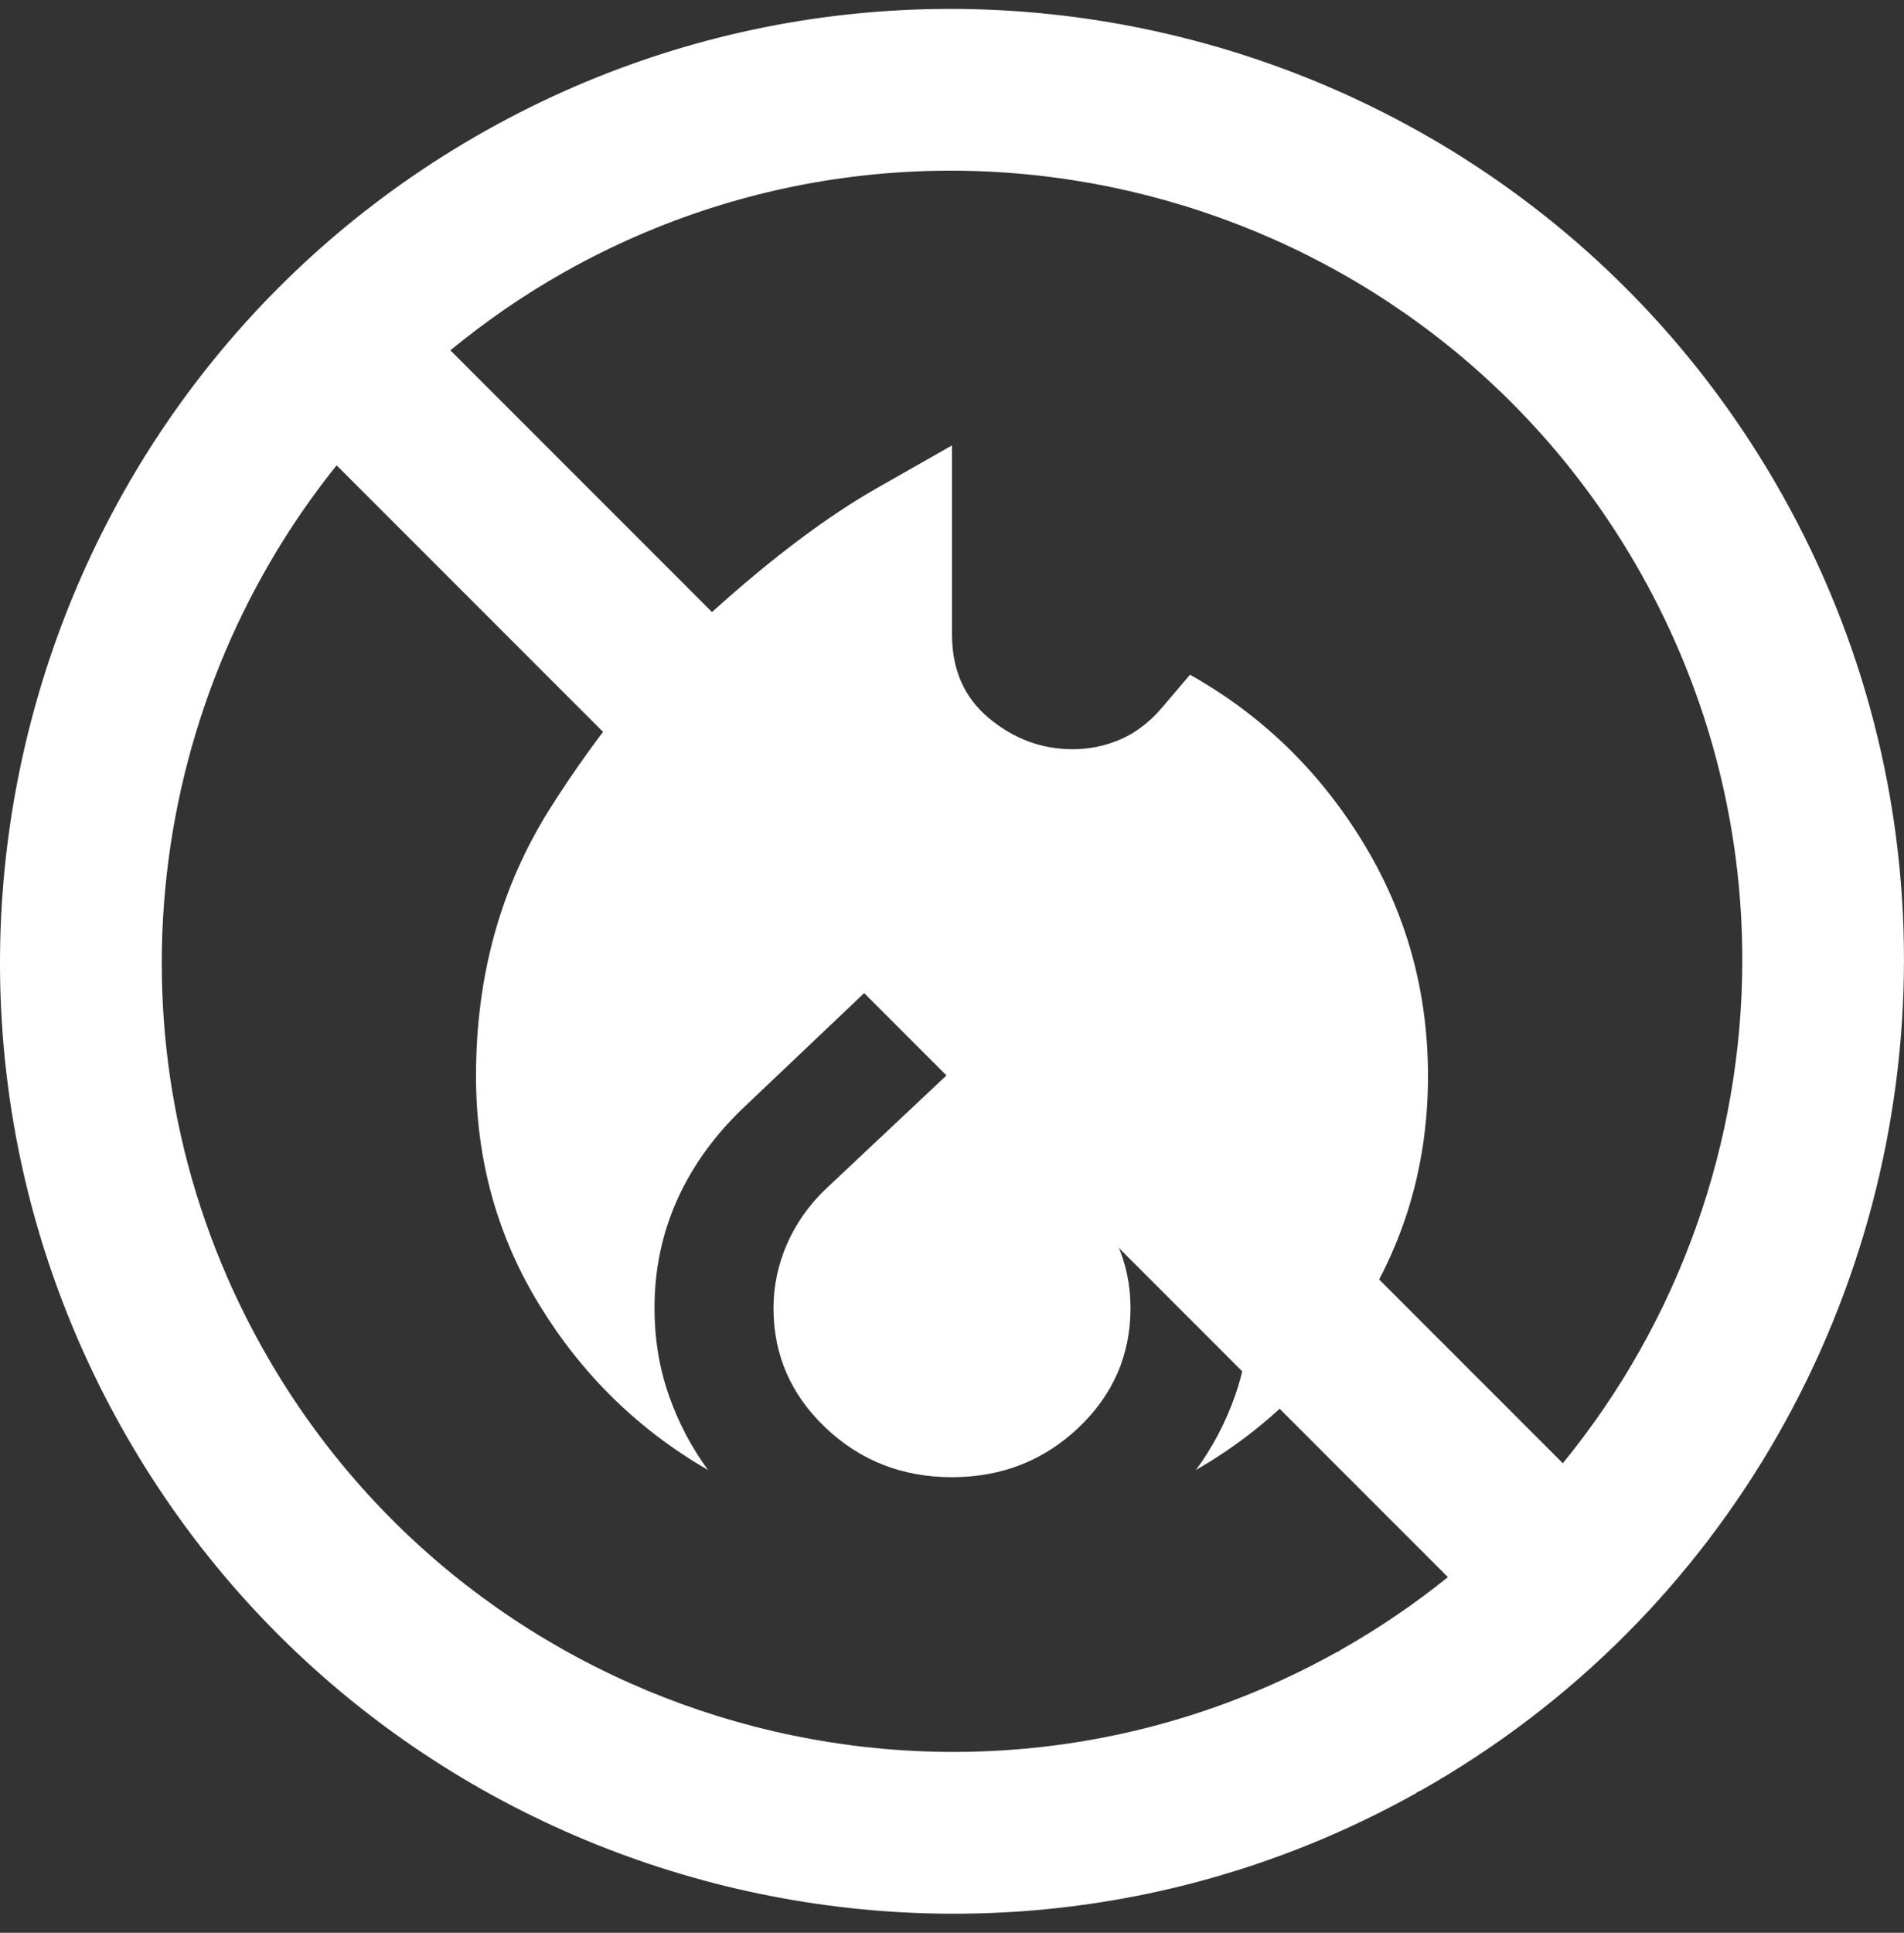
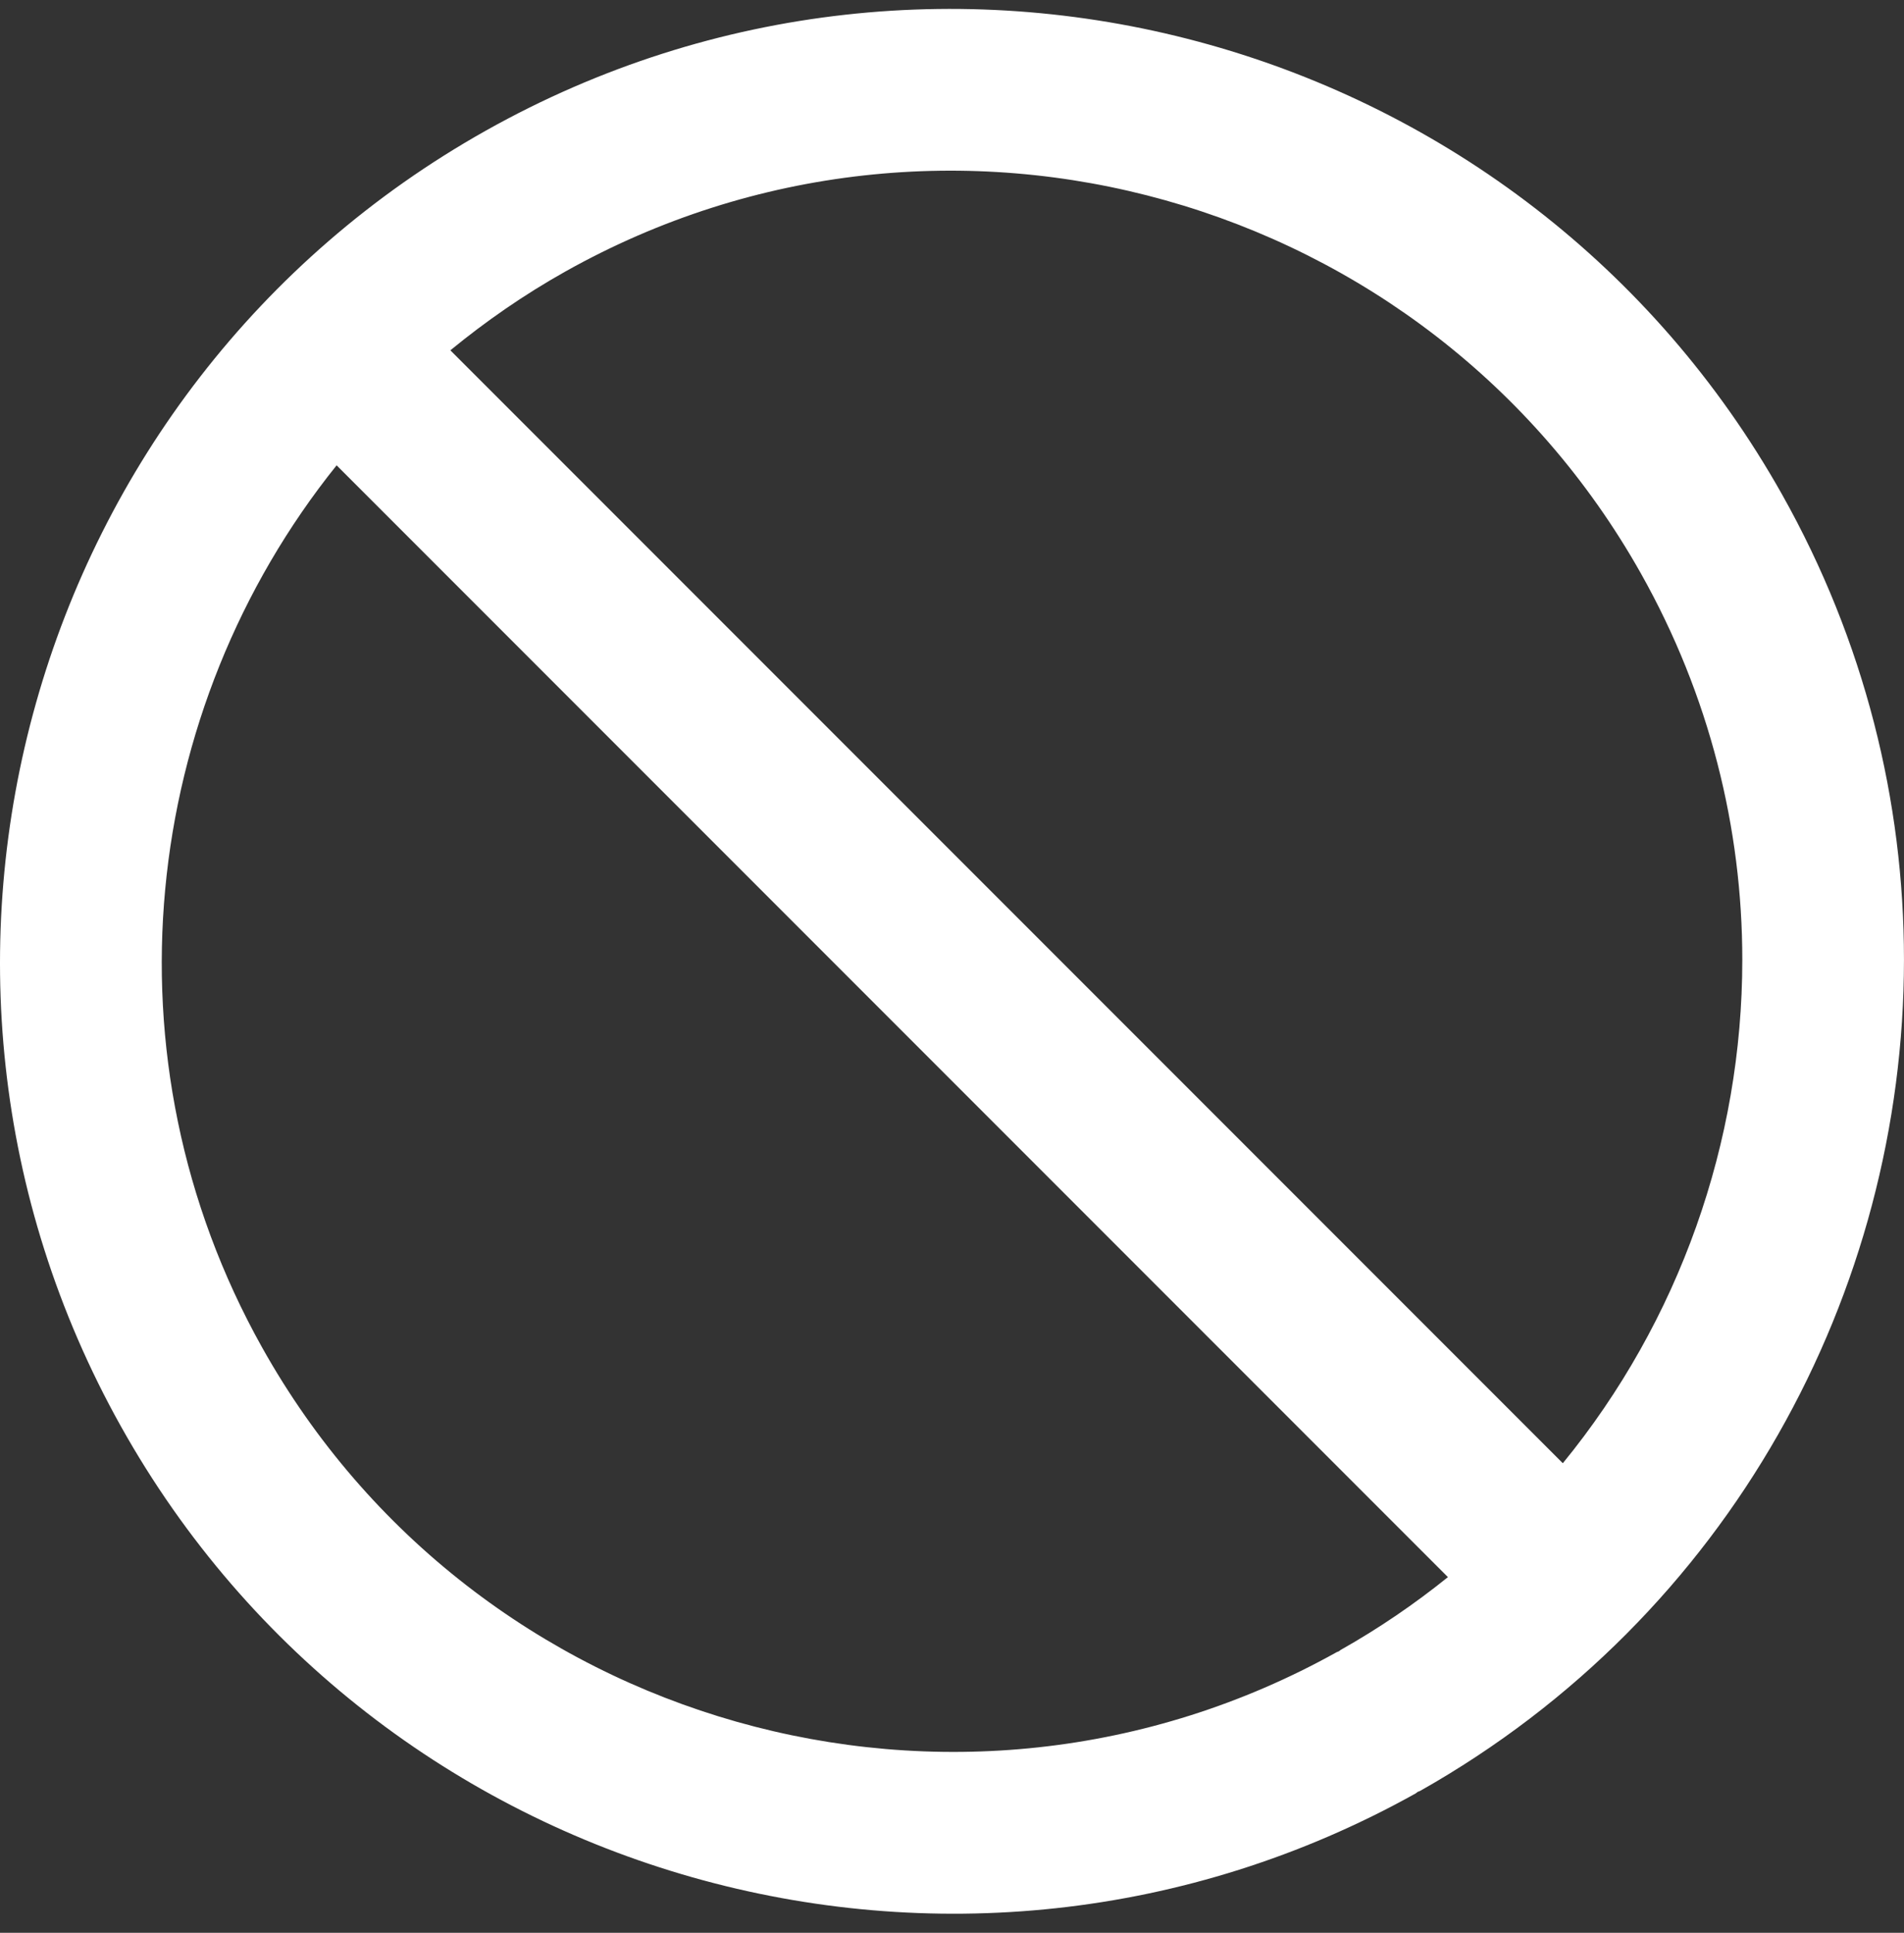
<svg xmlns="http://www.w3.org/2000/svg" width="68" height="69" viewBox="0 0 68 69" fill="none">
  <rect x="0" y="0" width="68" height="69" fill="#333333" stroke="none" />
  <path d="M63.638 17.639C54.453 1.319 33.694 -4.505 17.361 4.658C1.028 13.82 -4.823 34.572 4.317 50.917C13.457 67.262 34.201 73.142 50.559 64.024C50.587 64.008 50.606 63.984 50.634 63.967C50.661 63.953 50.691 63.949 50.718 63.934C61.774 57.692 67.999 46.135 67.999 34.254C67.999 28.611 66.596 22.895 63.638 17.639L63.638 17.639ZM47.878 58.903C47.855 58.916 47.839 58.937 47.817 58.95C47.794 58.961 47.769 58.965 47.746 58.977C34.167 66.546 16.946 61.666 9.358 48.098C3.582 37.769 5.025 25.323 12.022 16.612L51.711 56.302C50.524 57.258 49.247 58.131 47.878 58.903H47.878ZM55.815 52.236L16.085 12.506C17.349 11.469 18.714 10.522 20.188 9.695C33.746 2.089 50.98 6.924 58.604 20.472C61.059 24.835 62.225 29.58 62.225 34.264C62.225 40.768 59.976 47.154 55.815 52.236H55.815Z" fill="white" />
-   <path d="M17 38.411C17 34.83 17.886 31.641 19.656 28.844C21.427 26.048 23.375 23.694 25.5 21.785C27.625 19.875 29.573 18.416 31.344 17.41L34 15.901V22.654C34 23.916 34.443 24.913 35.328 25.646C36.214 26.378 37.205 26.745 38.303 26.747C38.905 26.747 39.481 26.627 40.031 26.389C40.581 26.15 41.085 25.758 41.544 25.212L42.5 24.087C45.05 25.519 47.104 27.505 48.663 30.045C50.221 32.586 51 35.374 51 38.411C51 41.412 50.239 44.149 48.716 46.622C47.193 49.096 45.192 51.047 42.713 52.477C43.315 51.658 43.784 50.763 44.121 49.79C44.459 48.817 44.627 47.787 44.625 46.698C44.625 45.334 44.359 44.046 43.828 42.835C43.297 41.623 42.535 40.541 41.544 39.587L34 32.476L26.509 39.587C25.482 40.576 24.703 41.668 24.172 42.861C23.641 44.055 23.375 45.334 23.375 46.698C23.375 47.789 23.544 48.822 23.881 49.794C24.218 50.767 24.687 51.662 25.288 52.479C22.808 51.047 20.807 49.094 19.285 46.62C17.762 44.147 17 41.41 17 38.411ZM34 38.206L38.516 42.452C39.118 43.032 39.578 43.68 39.897 44.396C40.216 45.112 40.375 45.88 40.375 46.698C40.375 48.369 39.755 49.793 38.516 50.969C37.276 52.145 35.771 52.733 34 52.735C32.229 52.735 30.724 52.146 29.485 50.969C28.245 49.791 27.625 48.368 27.625 46.698C27.625 45.914 27.785 45.154 28.103 44.421C28.422 43.687 28.882 43.031 29.485 42.452L34 38.206Z" fill="white" />
</svg>